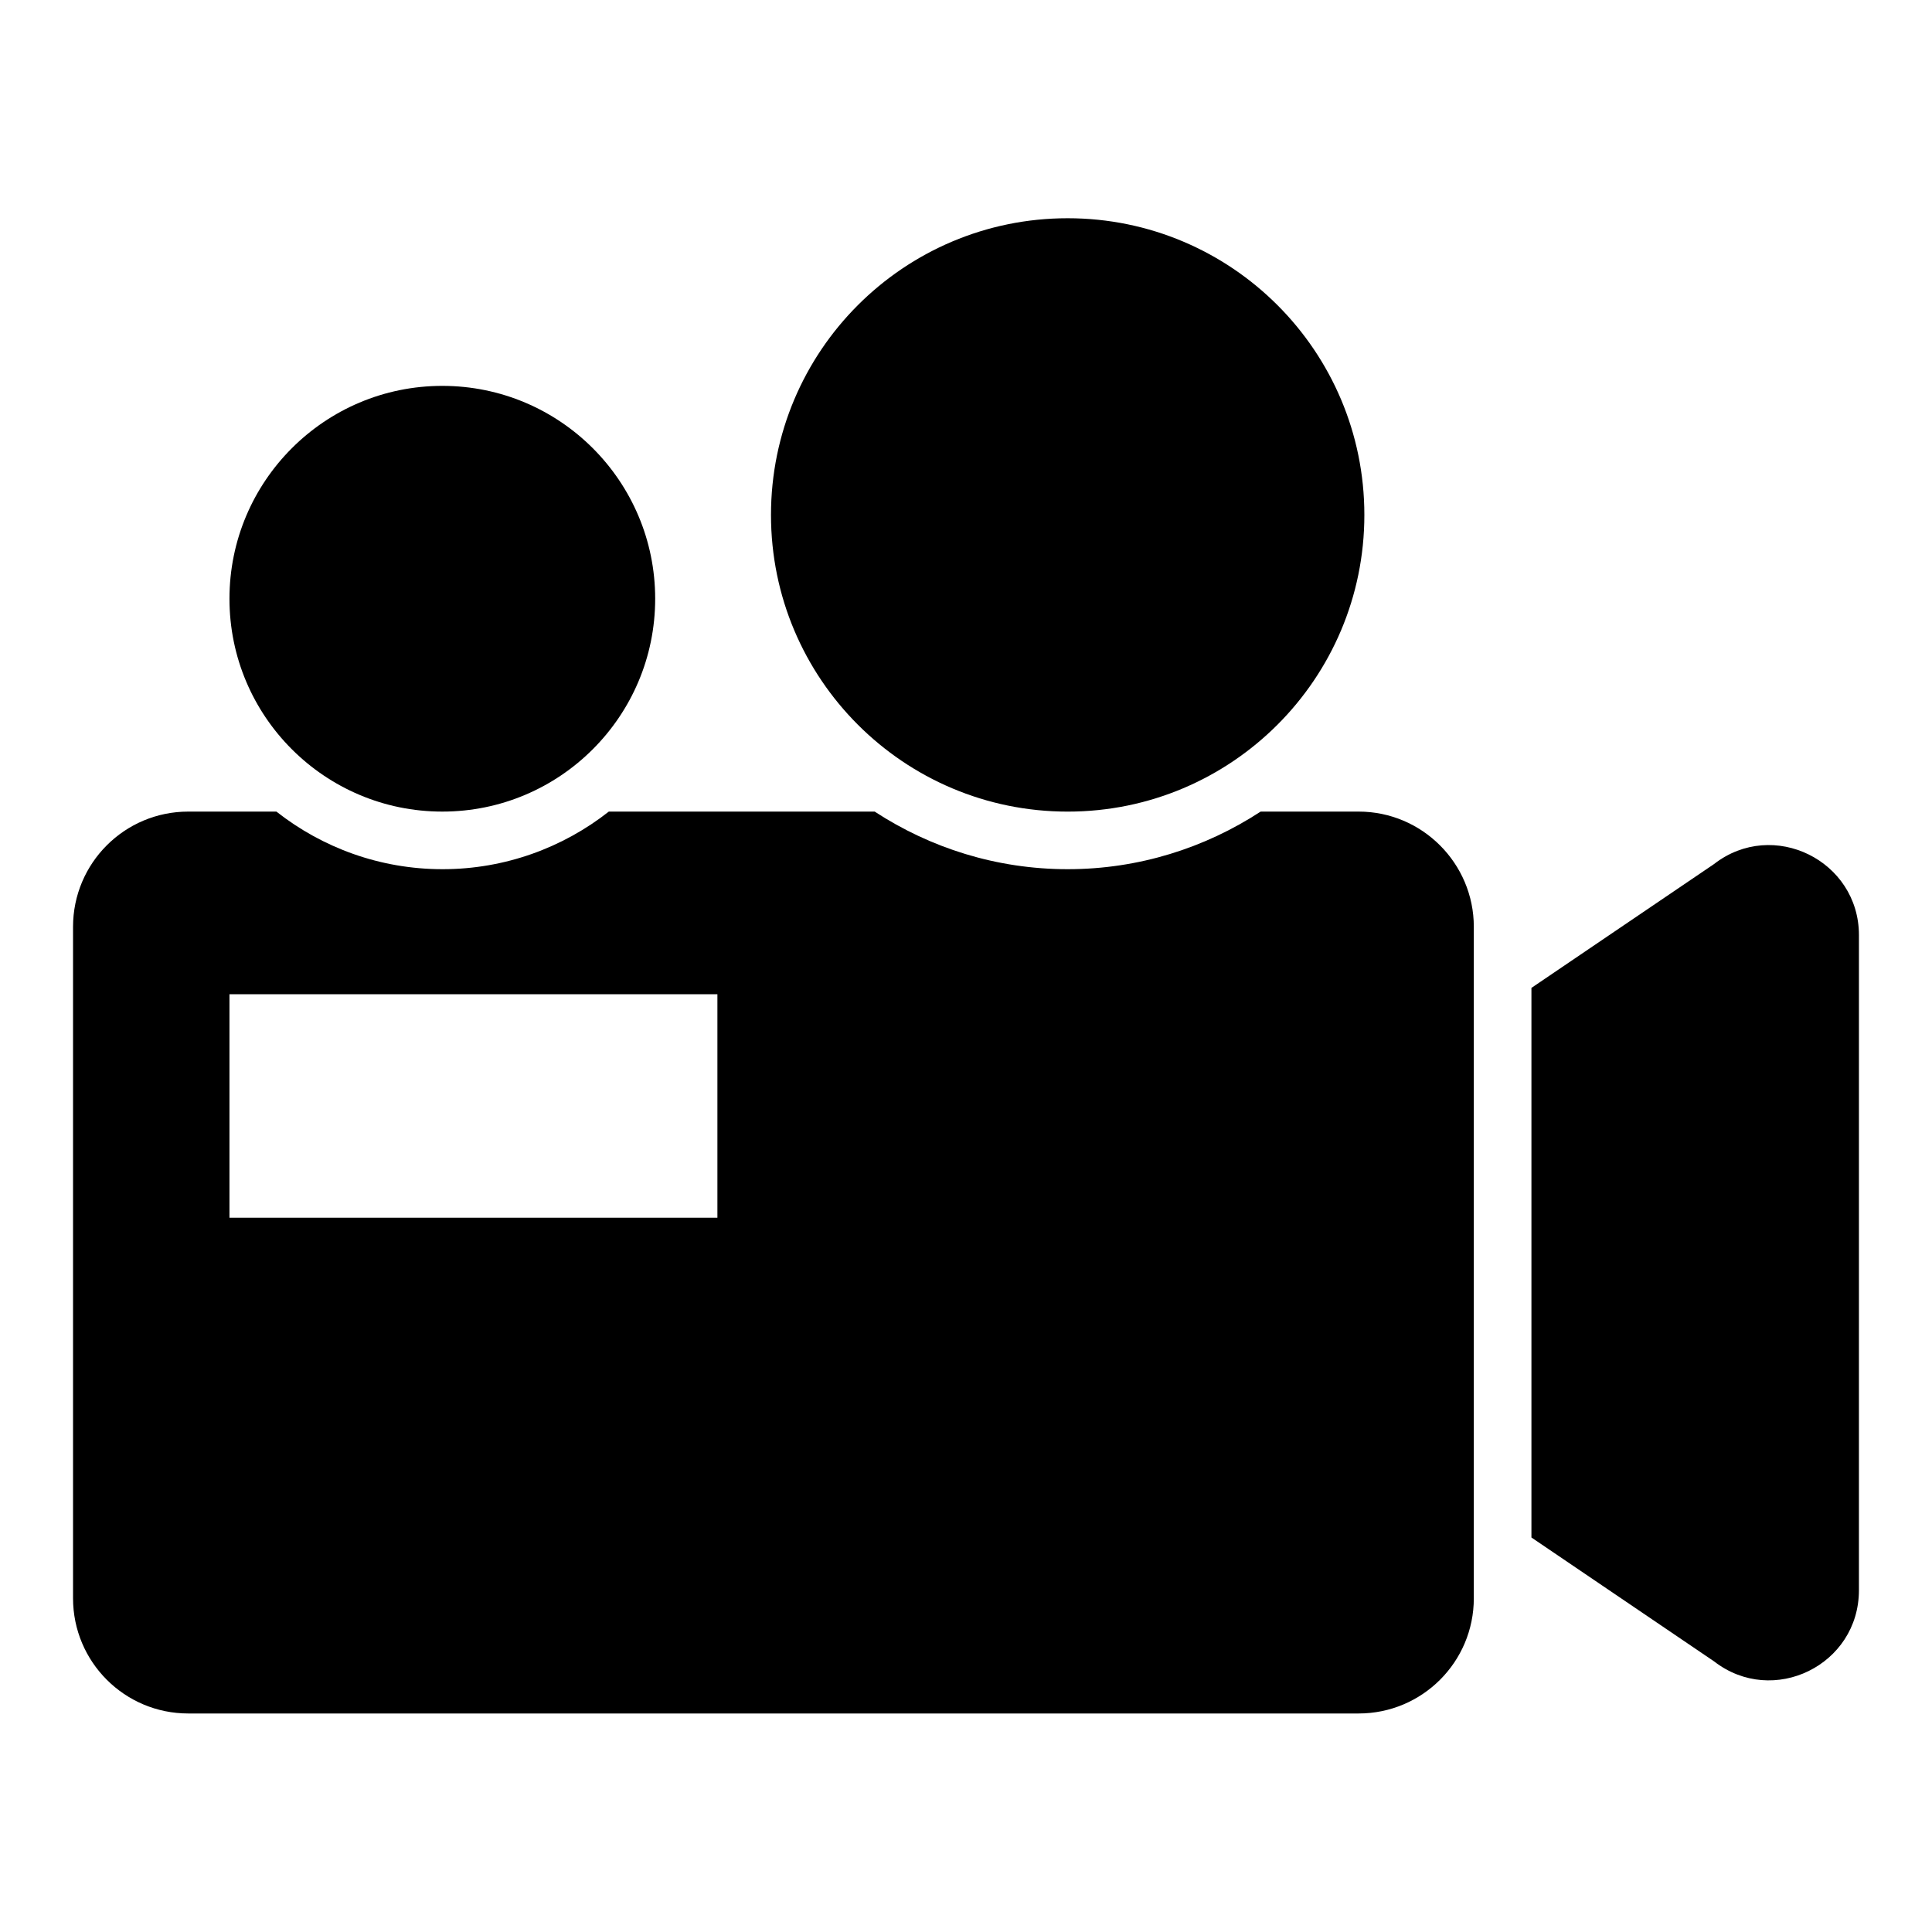
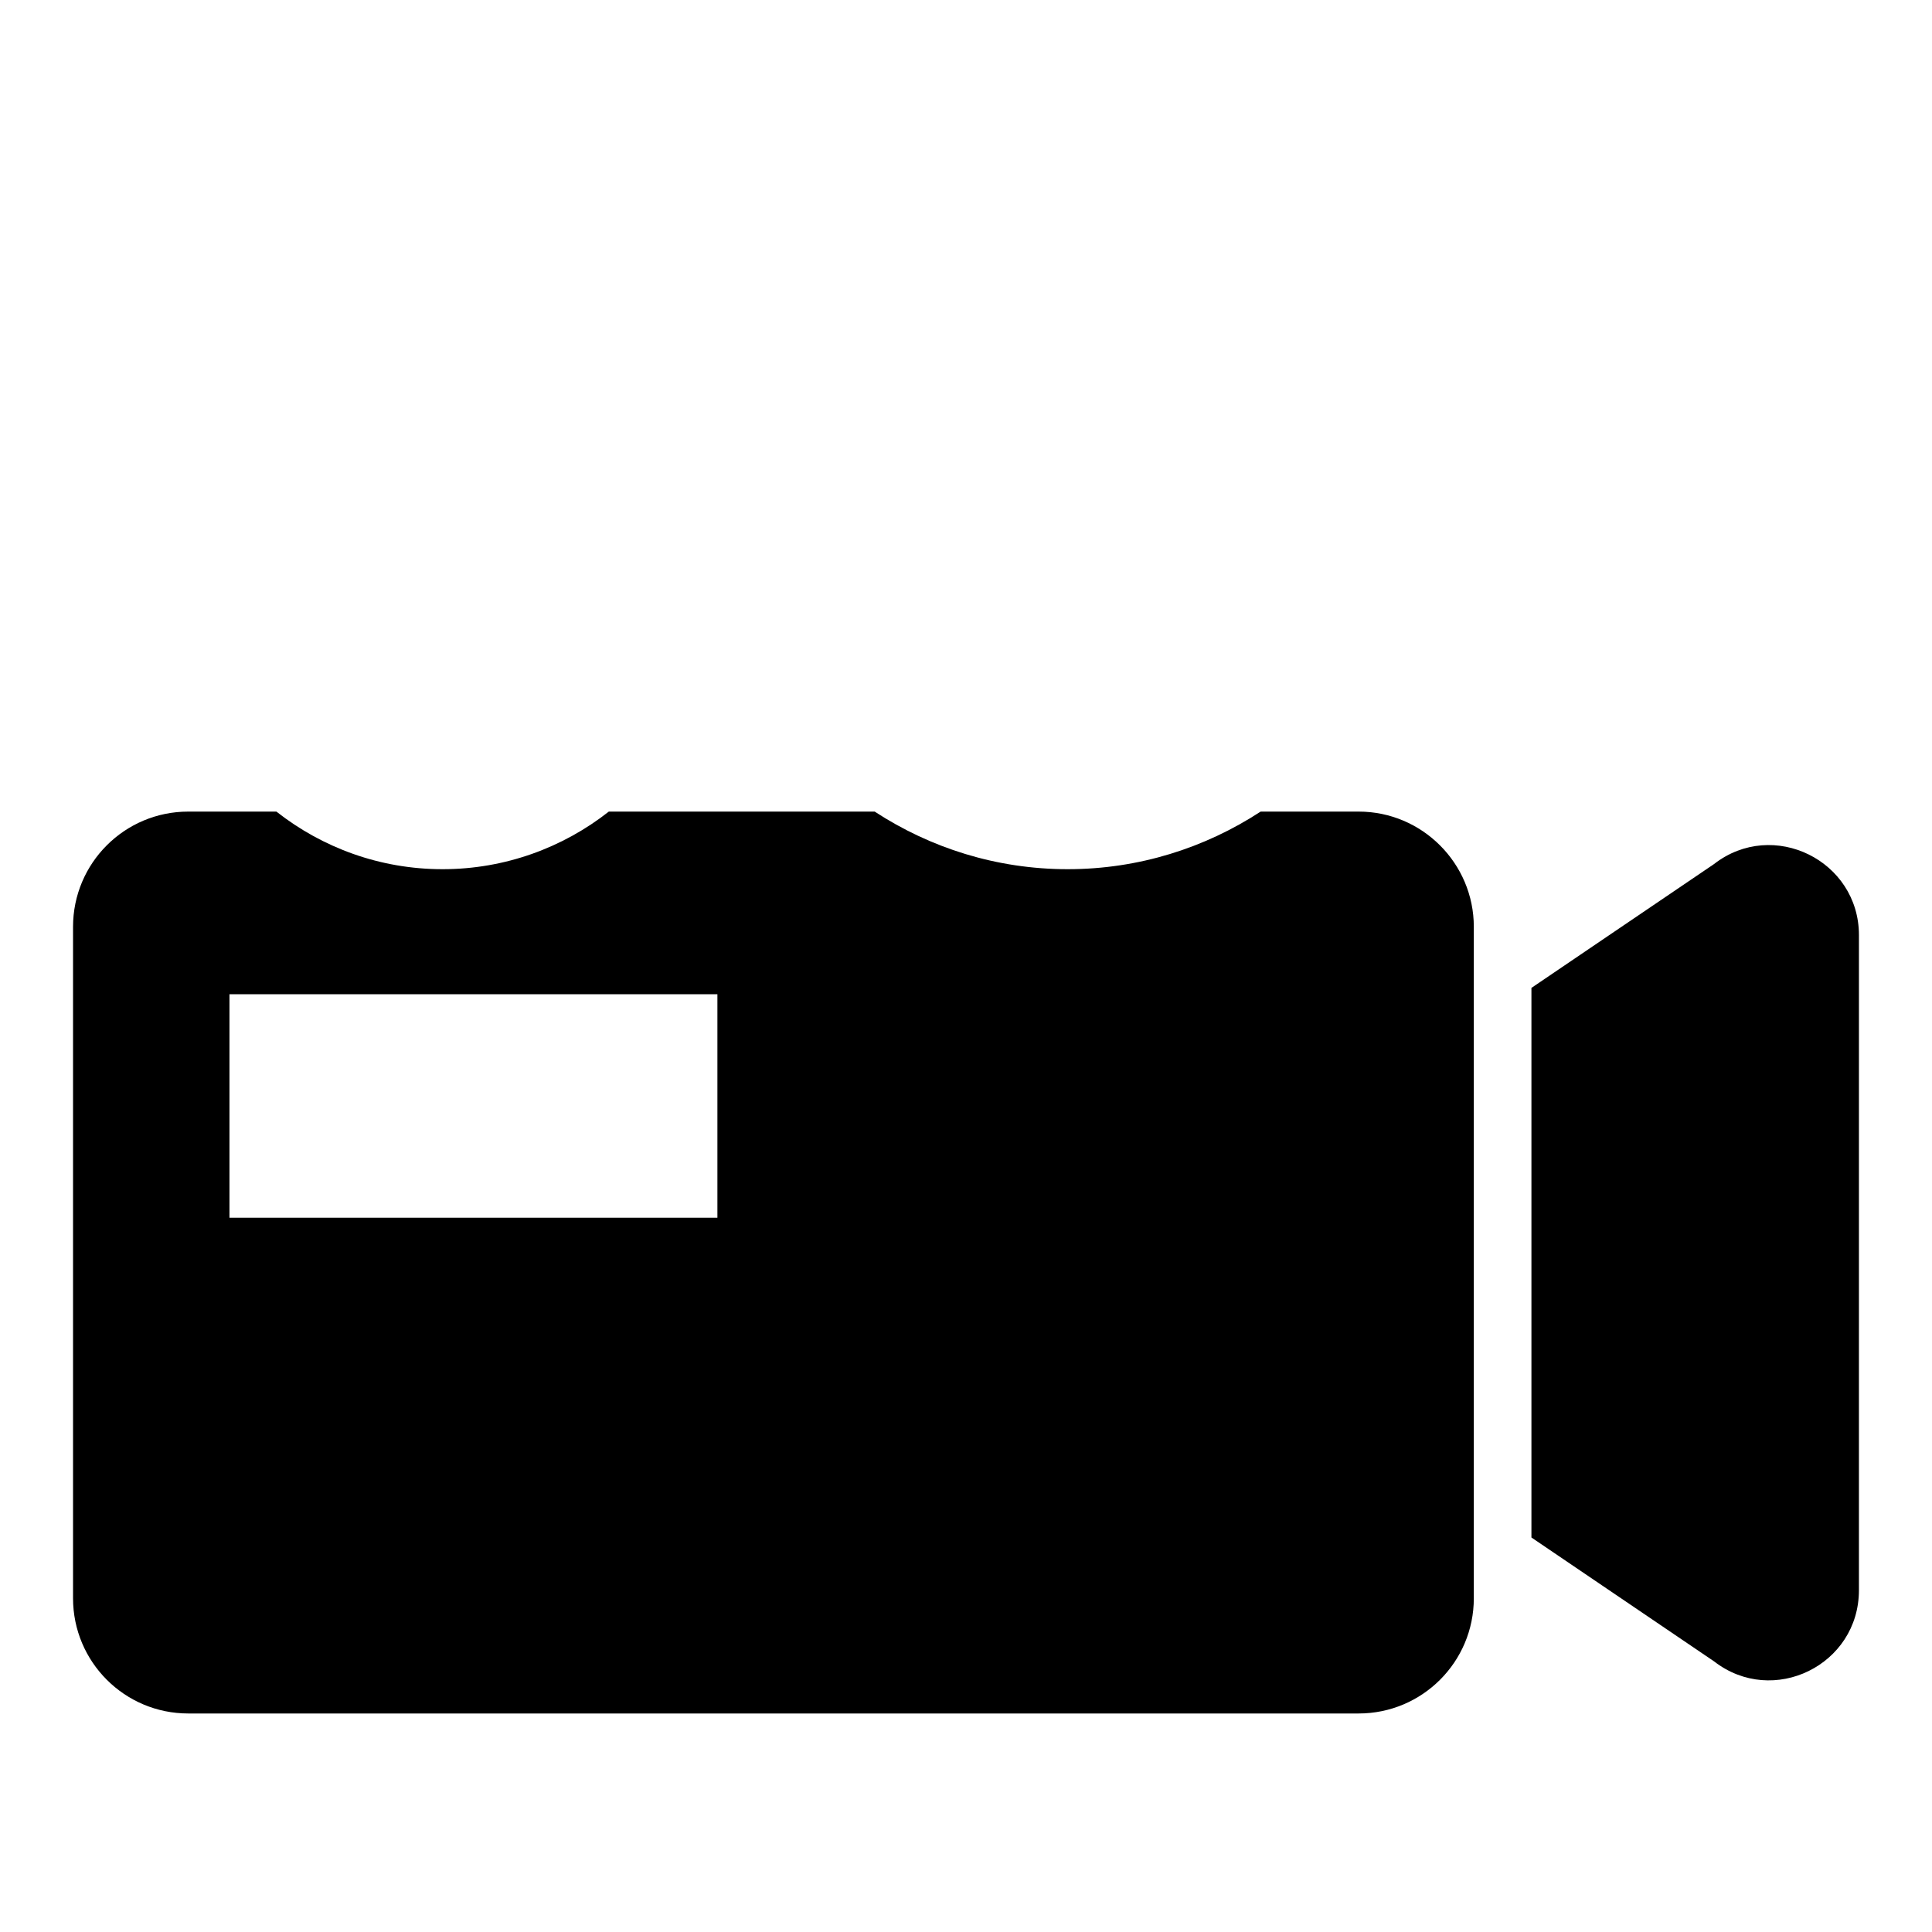
<svg xmlns="http://www.w3.org/2000/svg" fill="#000000" width="800px" height="800px" version="1.1" viewBox="144 144 512 512">
  <g>
-     <path d="m261.22 359.08c31.145 0 56.41-25.266 56.41-56.41s-25.266-56.41-56.41-56.41c-31.145 0-56.41 25.266-56.41 56.41-0.004 31.145 25.266 56.41 56.41 56.41z" />
-     <path d="m505.57 280.46c0 43.426-35.203 78.625-78.625 78.625-43.426 0-78.625-35.199-78.625-78.625 0-43.422 35.199-78.625 78.625-78.625 43.422 0 78.625 35.203 78.625 78.625" />
    <path d="m598.24 372.98-48.395 32.824v145.65l48.395 32.824c15.648 12.137 38.395 0.992 38.395-18.855l0.004-173.59c0-19.773-22.75-30.992-38.398-18.855z" />
    <path d="m504.04 359.08h-25.953c-14.734 9.617-32.289 15.266-51.145 15.266-18.855 0-36.41-5.648-51.145-15.266h-70.457c-12.137 9.543-27.48 15.266-44.047 15.266-16.641 0-31.906-5.727-44.047-15.266h-23.355c-16.871 0-30.535 13.664-30.535 30.535v177.94c0 16.871 13.664 30.535 30.535 30.535h310.15c16.871 0 30.535-13.664 30.535-30.535v-177.94c0-16.793-13.664-30.535-30.535-30.535zm-169.92 107.63h-129.31v-59.234h129.31z" />
  </g>
</svg>